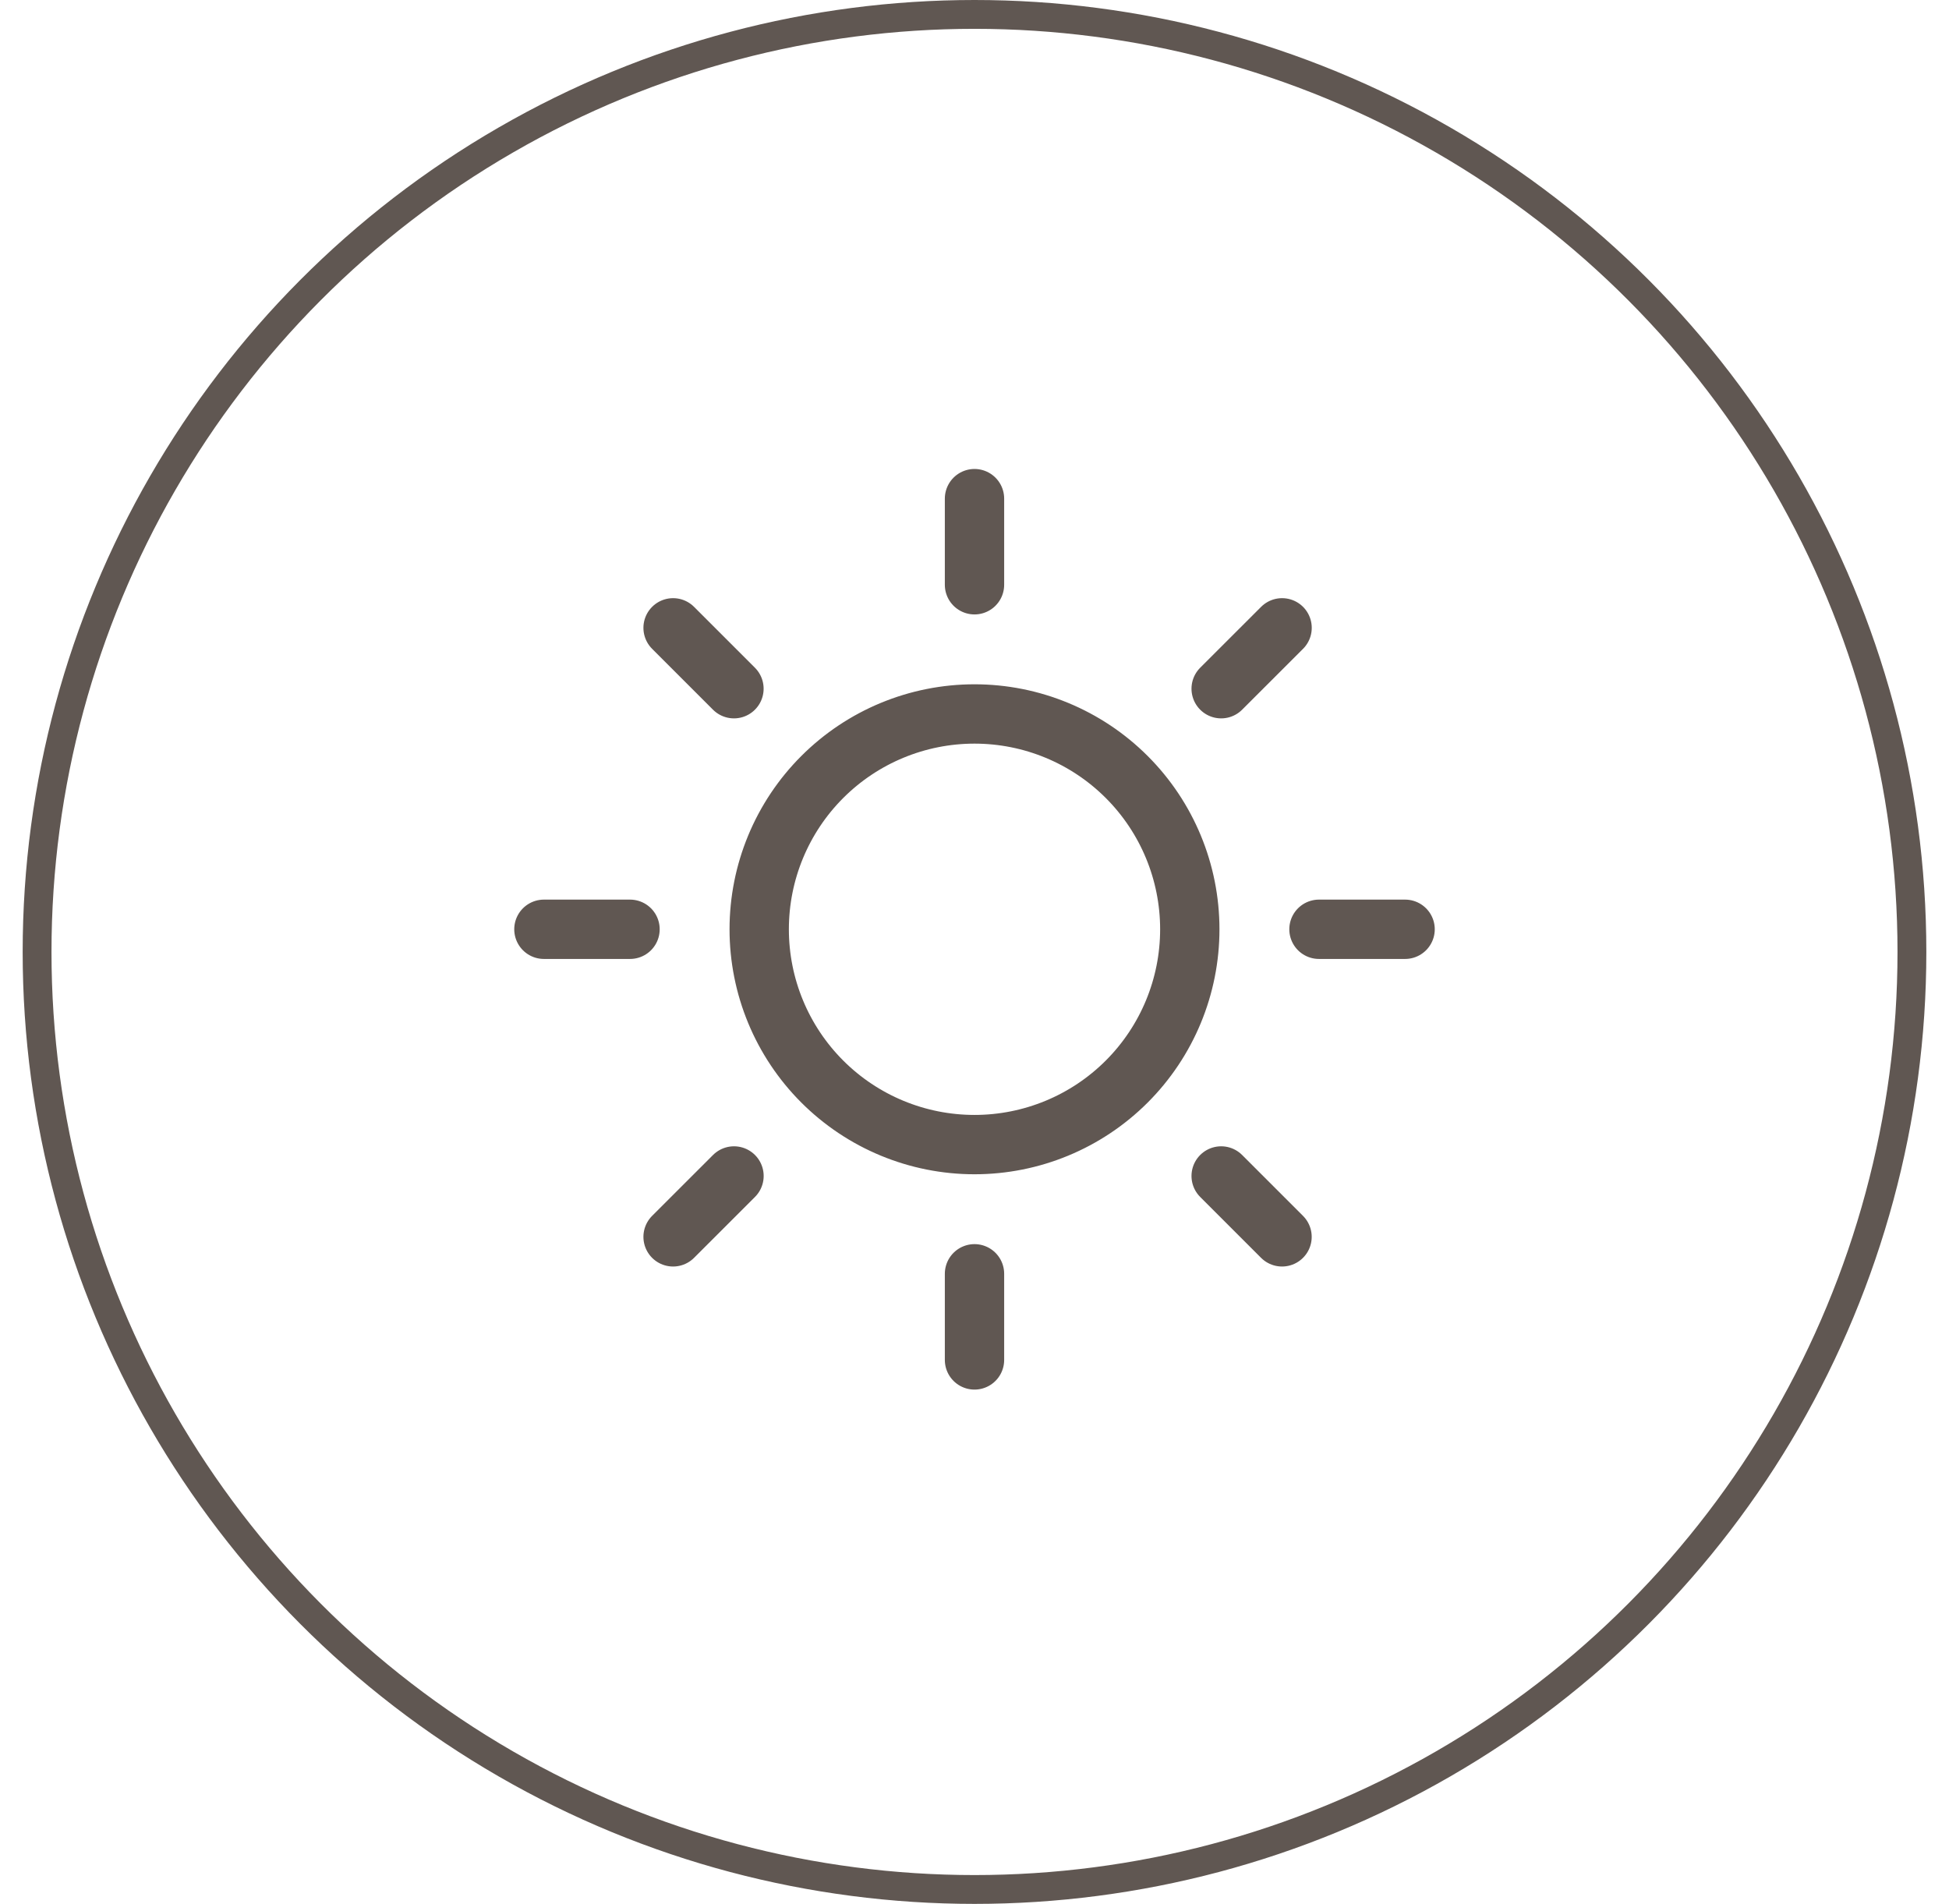
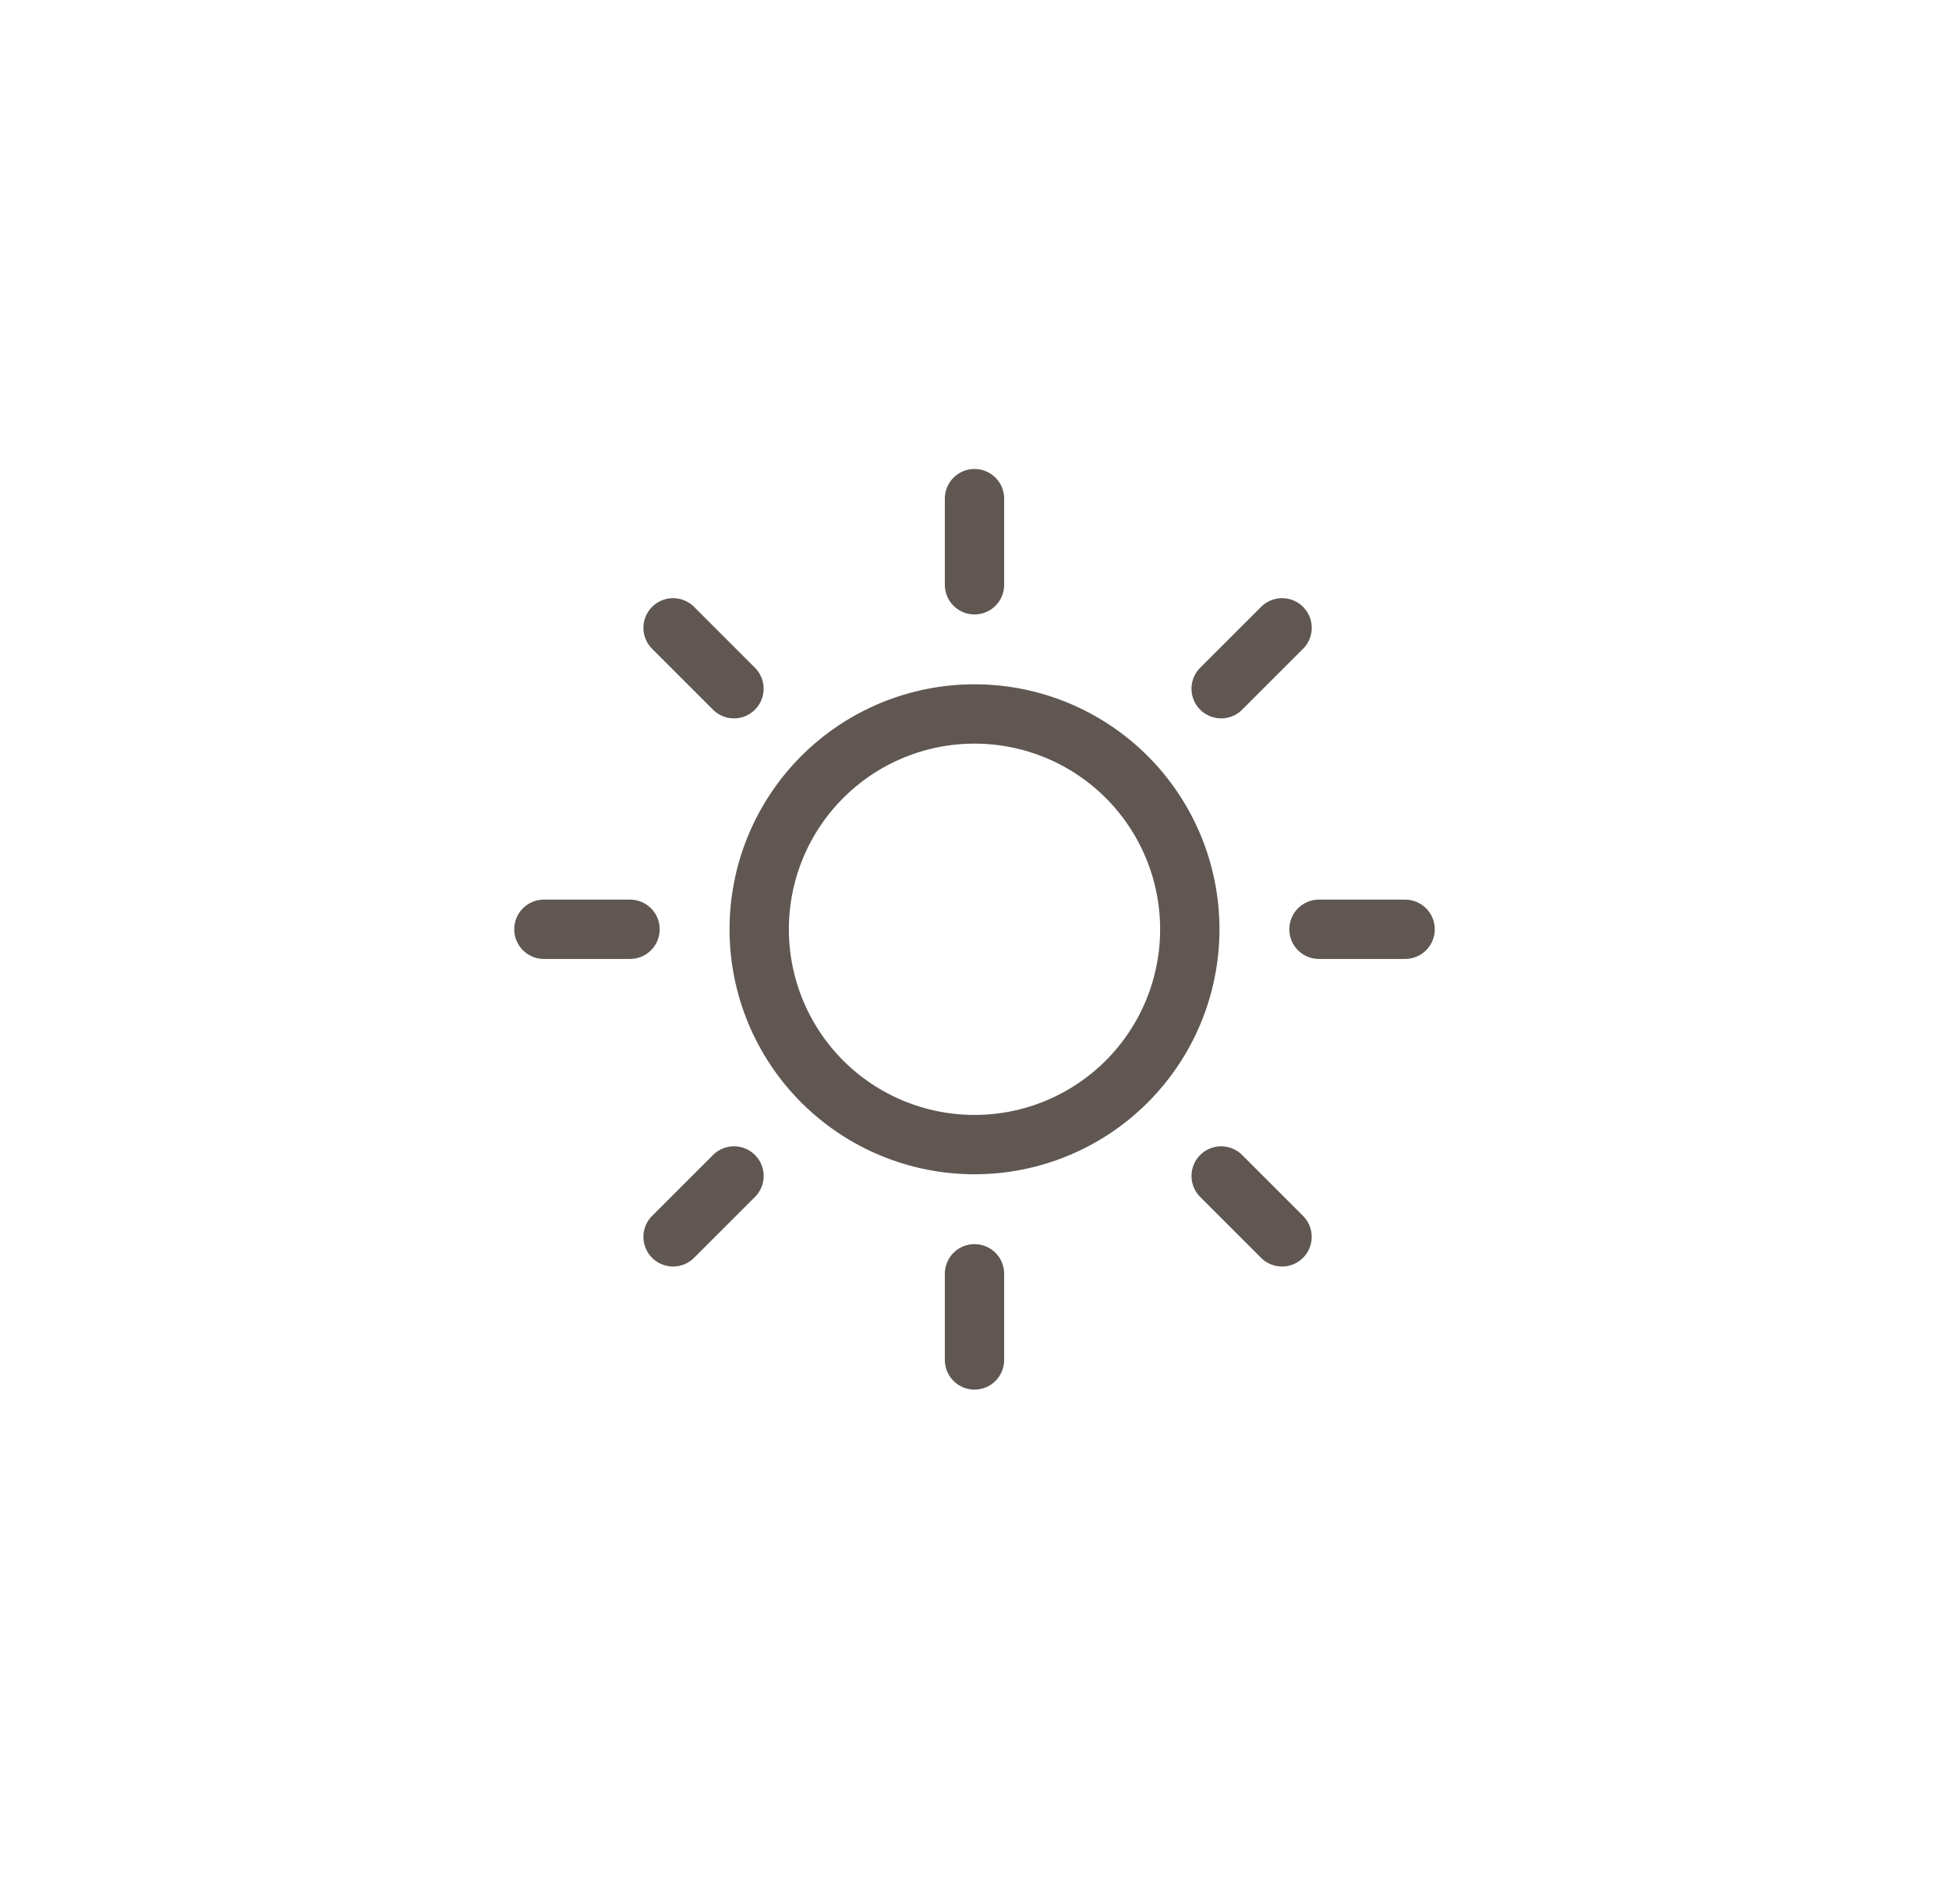
<svg xmlns="http://www.w3.org/2000/svg" width="43" height="42" viewBox="0 0 43 42" fill="none">
-   <circle cx="21.5" cy="21" r="20.682" stroke="#605752" stroke-width="0.636" />
  <path d="M21.5 12.9V11M21.5 28.1V30M16.193 15.193L14.85 13.85M26.942 25.942L28.285 27.285M13.9 20.5H12M29.1 20.5H31M26.942 15.193L28.286 13.85M16.194 25.942L14.85 27.285M21.5 25.25C20.24 25.25 19.032 24.75 18.141 23.859C17.25 22.968 16.75 21.76 16.75 20.5C16.75 19.24 17.25 18.032 18.141 17.141C19.032 16.25 20.24 15.75 21.5 15.75C22.76 15.75 23.968 16.25 24.859 17.141C25.75 18.032 26.25 19.24 26.25 20.5C26.25 21.76 25.75 22.968 24.859 23.859C23.968 24.75 22.76 25.25 21.5 25.25Z" stroke="#605752" stroke-width="1.309" stroke-linecap="round" stroke-linejoin="round" />
</svg>